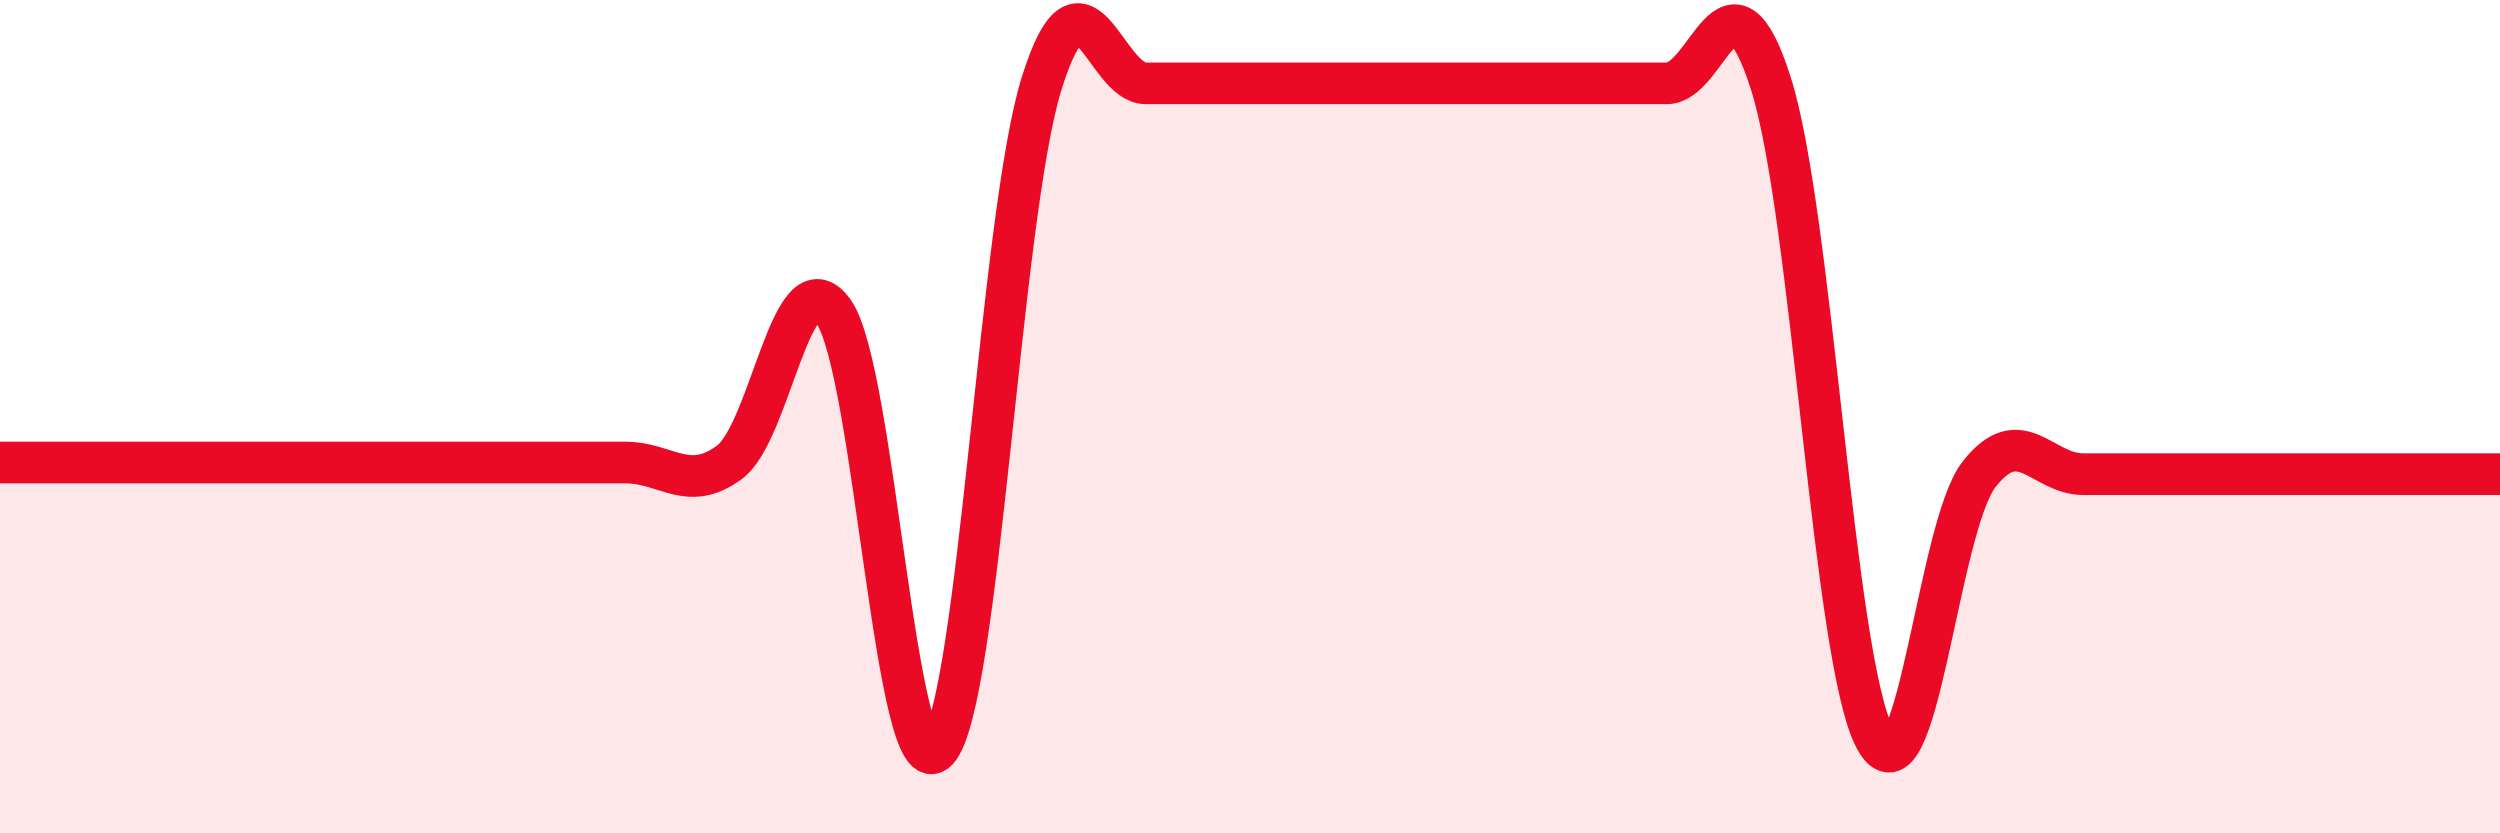
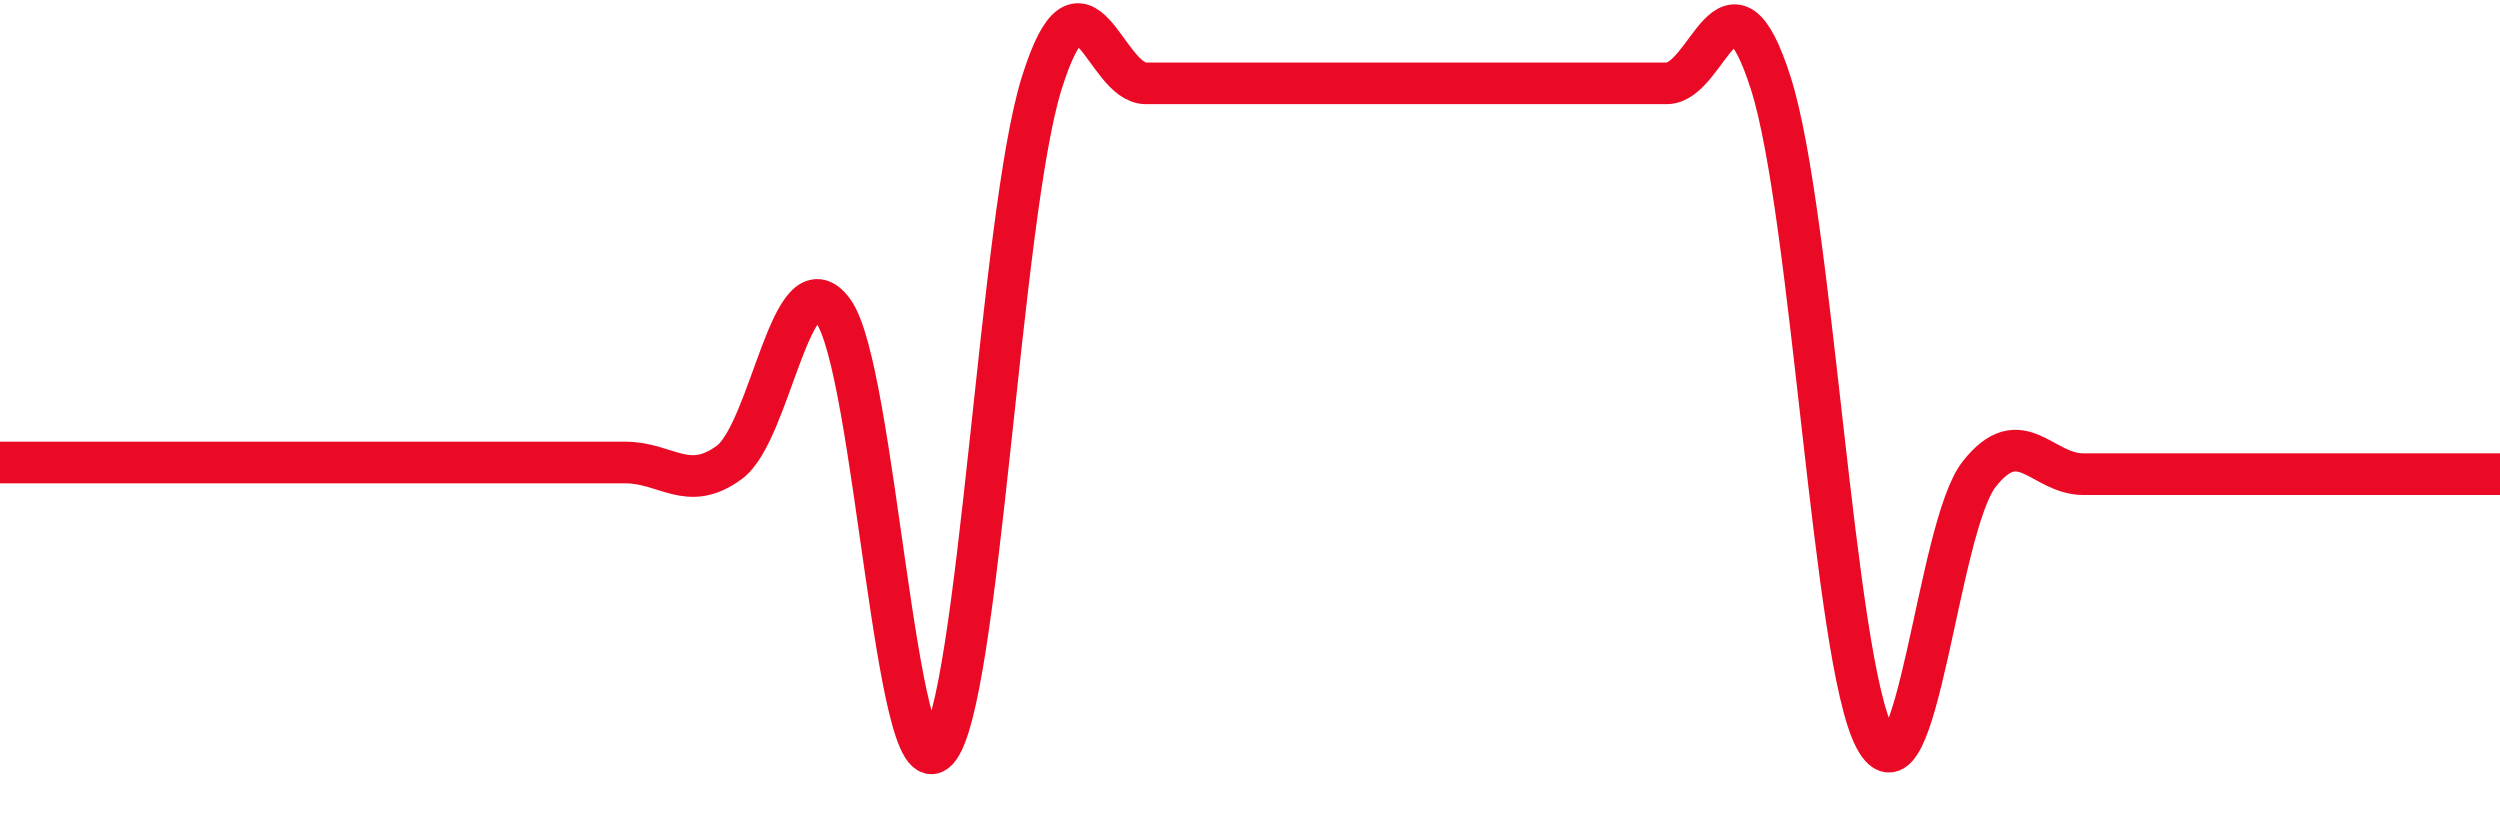
<svg xmlns="http://www.w3.org/2000/svg" width="60" height="20" viewBox="0 0 60 20">
-   <path d="M 0,11.1 C 0.5,11.1 1.5,11.1 2.5,11.1 C 3.5,11.1 4,11.1 5,11.1 C 6,11.1 6.5,11.1 7.5,11.1 C 8.5,11.1 9,11.1 10,11.1 C 11,11.1 11.5,11.1 12.5,11.1 C 13.5,11.1 14,11.1 15,11.1 C 16,11.1 16.5,11.83 17.5,11.1 C 18.5,10.37 19,6.09 20,7.47 C 21,8.85 21.5,19.09 22.5,18 C 23.5,16.91 24,5.2 25,2 C 26,-1.2 26.5,2 27.5,2 C 28.5,2 29,2 30,2 C 31,2 31.5,2 32.5,2 C 33.5,2 34,2 35,2 C 36,2 36.5,2 37.5,2 C 38.5,2 39,2 40,2 C 41,2 41.5,-1.14 42.5,2 C 43.5,5.14 44,15.84 45,17.72 C 46,19.6 46.5,12.65 47.5,11.38 C 48.5,10.11 49,11.38 50,11.38 C 51,11.38 51.5,11.38 52.5,11.38 C 53.5,11.38 53.5,11.38 55,11.38 C 56.5,11.38 59,11.38 60,11.38L60 20L0 20Z" fill="#EB0A25" opacity="0.1" stroke-linecap="round" stroke-linejoin="round" />
  <path d="M 0,11.1 C 0.5,11.1 1.5,11.1 2.5,11.1 C 3.5,11.1 4,11.1 5,11.1 C 6,11.1 6.5,11.1 7.5,11.1 C 8.5,11.1 9,11.1 10,11.1 C 11,11.1 11.5,11.1 12.5,11.1 C 13.5,11.1 14,11.1 15,11.1 C 16,11.1 16.5,11.83 17.5,11.1 C 18.5,10.37 19,6.09 20,7.47 C 21,8.85 21.5,19.09 22.5,18 C 23.5,16.91 24,5.2 25,2 C 26,-1.2 26.5,2 27.5,2 C 28.5,2 29,2 30,2 C 31,2 31.5,2 32.5,2 C 33.5,2 34,2 35,2 C 36,2 36.5,2 37.5,2 C 38.5,2 39,2 40,2 C 41,2 41.5,-1.14 42.5,2 C 43.5,5.14 44,15.84 45,17.72 C 46,19.6 46.5,12.65 47.5,11.38 C 48.5,10.11 49,11.38 50,11.38 C 51,11.38 51.5,11.38 52.5,11.38 C 53.5,11.38 53.5,11.38 55,11.38 C 56.5,11.38 59,11.38 60,11.38" stroke="#EB0A25" stroke-width="1" fill="none" stroke-linecap="round" stroke-linejoin="round" />
</svg>